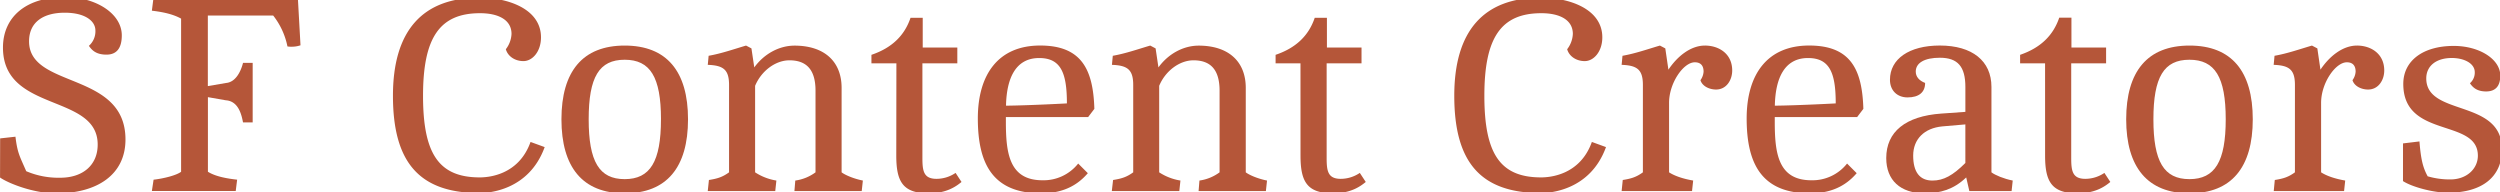
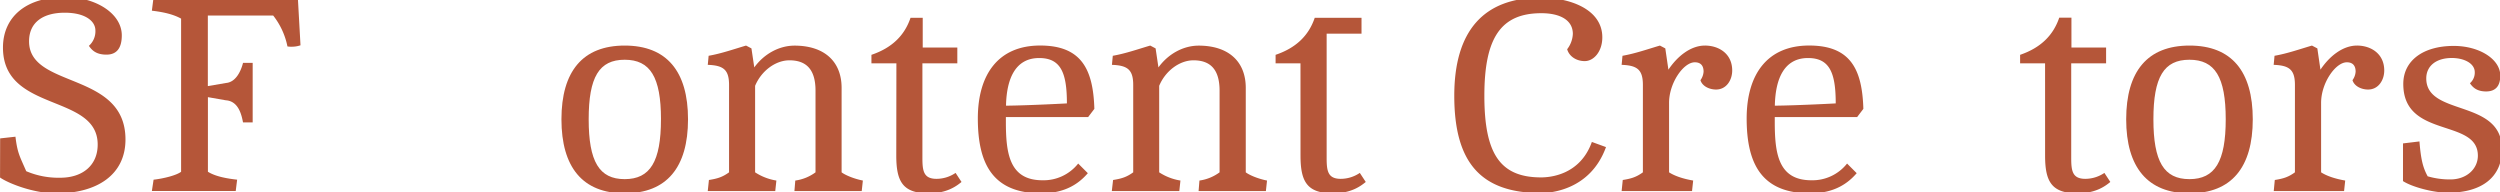
<svg xmlns="http://www.w3.org/2000/svg" id="Layer_1" data-name="Layer 1" viewBox="0 0 1263 97">
  <defs>
    <style>.cls-1{fill:#b55639;}</style>
  </defs>
  <title>Artboard 1</title>
  <path class="cls-1" d="M.07,69.92l7.74-.86c1,8.31,2.15,9.83,5.44,17.43a41.47,41.47,0,0,0,17.19,3.3c11.18,0,18.91-6.16,18.91-16.76,0-25.93-47.85-16-47.85-49C1.51,8.69,13-1.48,32.88-1.48c15.47,0,28.65,8.31,28.65,19.34,0,6.45-2.58,9.74-7.74,9.74s-7.31-2.15-8.88-4.44a9.82,9.82,0,0,0,3.29-7.74c0-4.87-5.3-9-15.47-9-11,0-18.05,4.87-18.05,14.47,0,24.07,48.71,15,48.71,49.57,0,17.91-14.47,27.22-35,27.22-11.6,0-24.36-5.16-28.37-8Z" />
  <path class="cls-1" d="M77.59,90.78c5-.57,11.46-2.15,13.9-4V9.41C87.19,7,81.74,6,76.73,5.4l.72-5.73h73.07l1.29,23.21a13.5,13.5,0,0,1-4.3.72,12.27,12.27,0,0,1-2.29-.14A37.15,37.15,0,0,0,138,7.83h-33V43.5l9.18-1.58c5.3-.43,7.74-6.73,8.6-10.17h4.87V61.84h-4.87c-.72-3.58-2.15-10.75-8.74-11.18l-9-1.58V86.77c3.87,2.44,9.74,3.44,14.76,4l-.71,5.73H76.73Z" />
-   <path class="cls-1" d="M275.17,74.31c-8,22.06-28.65,23.21-32.81,23.21-30.52,0-43.84-15.47-43.84-49.14,0-32.52,14.61-49.57,43.84-49.57,14,0,30.95,5.59,30.95,20.06,0,7.16-4.3,12-8.88,12-4.3,0-7.88-2.44-8.88-6a13.63,13.63,0,0,0,2.87-7.74c0-7.16-6.73-10.46-15.9-10.46-20.49,0-28.8,12.47-28.8,41.69s7.88,41.26,28.66,41.26c4.15,0,19.63-1,25.65-17.91Z" />
  <path class="cls-1" d="M283.64,60.27c0-24.21,10.74-37.25,31.95-37.25s32,13,32,37.25-10.74,37.39-32,37.39S283.64,84.48,283.64,60.27Zm50.29,0c0-21.35-5.44-30.09-18.34-30.09s-18.19,8.74-18.19,30.09,5.3,30.23,18.19,30.23S333.92,81.61,333.92,60.27Z" />
  <path class="cls-1" d="M358.15,90.93c4.58-.72,7-1.58,10.17-3.87V42.93c0-7.74-2.86-9.89-10.75-10.17l.43-4.58c6.59-1.15,13-3.44,18.91-5.16l2.72,1.43,1.43,9.6c4.87-6.73,12.46-11,20.34-11,14.9,0,23.78,7.88,23.78,21.35V87.06c1.86,1.43,6.3,3.29,10.74,4.15l-.57,5.3h-34l.43-5.3A22.24,22.24,0,0,0,412,87.06V45.8c0-10.46-4.44-15.33-13.18-15.33-7,0-14.18,5.3-17.34,12.89v43.7a27.63,27.63,0,0,0,10.75,4.15l-.57,5.3h-34.1Z" />
  <path class="cls-1" d="M452.86,32H440.25v-4.3C450.71,24.16,457,17.86,460,9h6.16V24h17.48v8H466V79.75c0,6.59.57,10.6,7.16,10.6a17.24,17.24,0,0,0,9.6-3l3,4.58c-2.15,1.72-7,5.73-16.48,5.73-13.18,0-16.48-5.87-16.48-19.05Z" />
  <path class="cls-1" d="M508.17,61.41c0,15.76,1.57,29.66,18.48,29.66a22.28,22.28,0,0,0,18.05-8.45l4.87,4.87c-4.3,5-11.17,10.17-23.5,10.17C501.86,97.66,494,83.19,494,59.84,494,37.49,504.44,23,525.5,23s26.79,12.32,27.37,32l-3.15,4.15H508.17ZM539,52.24c0-15.33-3-22.92-14-22.92-11.89,0-16.48,10.17-16.76,24.07C520.49,53.25,539,52.24,539,52.24Z" />
  <path class="cls-1" d="M562.33,90.93c4.58-.72,7-1.58,10.17-3.87V42.93c0-7.74-2.87-9.89-10.75-10.17l.43-4.58c6.59-1.15,13-3.44,18.91-5.16l2.72,1.43,1.43,9.6c4.87-6.73,12.46-11,20.34-11,14.9,0,23.78,7.88,23.78,21.35V87.06c1.86,1.43,6.3,3.29,10.74,4.15l-.57,5.3h-34l.43-5.3a22.24,22.24,0,0,0,10.17-4.15V45.8c0-10.46-4.44-15.33-13.18-15.33-7,0-14.18,5.3-17.33,12.89v43.7a27.6,27.6,0,0,0,10.74,4.15l-.57,5.3h-34.1Z" />
-   <path class="cls-1" d="M657,32H644.43v-4.3C654.89,24.16,661.2,17.86,664.2,9h6.16V24h17.48v8H670.22V79.75c0,6.59.57,10.6,7.16,10.6a17.24,17.24,0,0,0,9.6-3l3,4.58c-2.15,1.72-7,5.73-16.48,5.73-13.18,0-16.48-5.87-16.48-19.05Z" />
+   <path class="cls-1" d="M657,32H644.43v-4.3C654.89,24.16,661.2,17.86,664.2,9h6.16h17.48v8H670.22V79.75c0,6.59.57,10.6,7.16,10.6a17.24,17.24,0,0,0,9.6-3l3,4.58c-2.15,1.72-7,5.73-16.48,5.73-13.18,0-16.48-5.87-16.48-19.05Z" />
  <path class="cls-1" d="M811.35,74.31c-8,22.06-28.65,23.21-32.81,23.21C748,97.52,734.7,82,734.7,48.38c0-32.52,14.61-49.57,43.84-49.57,14,0,30.95,5.59,30.95,20.06,0,7.16-4.3,12-8.88,12-4.3,0-7.88-2.44-8.88-6a13.63,13.63,0,0,0,2.87-7.74c0-7.16-6.73-10.46-15.9-10.46-20.49,0-28.8,12.47-28.8,41.69s7.88,41.26,28.66,41.26c4.15,0,19.63-1,25.65-17.91Z" />
  <path class="cls-1" d="M819.82,90.93c4.58-.72,7-1.58,10.17-3.87V42.93c0-7.74-2.86-9.89-10.74-10.17l.43-4.58c6.59-1.15,13-3.44,18.91-5.16l2.72,1.43,1.57,10.75c4.3-6.45,11-12.18,18.48-12.18,6.88,0,13.75,4,13.75,12.61,0,4.73-2.86,9.6-8.16,9.6-3.44,0-7-1.72-7.88-4.73a8.17,8.17,0,0,0,1.58-4.3c0-3-1.43-4.73-4.44-4.73-5.73,0-13,10.46-13,20.49v35.1c2.86,1.86,7.16,3.29,12.18,4.15l-.57,5.3H819.25Z" />
  <path class="cls-1" d="M896.61,61.41c0,15.76,1.57,29.66,18.48,29.66a22.28,22.28,0,0,0,18.05-8.45L938,87.49c-4.3,5-11.17,10.17-23.5,10.17-24.21,0-32.09-14.47-32.09-37.82C882.43,37.49,892.89,23,914,23s26.79,12.32,27.37,32l-3.15,4.15H896.61Zm30.8-9.17c0-15.33-3-22.92-14-22.92-11.89,0-16.48,10.17-16.76,24.07C908.94,53.25,927.42,52.24,927.42,52.24Z" />
-   <path class="cls-1" d="M993.33,89.64c-6.45,6.16-13.18,8-21.06,8-12.18,0-19.34-6.59-19.34-17.77,0-13.32,9.74-21.2,27.8-22.49l12.18-.86V43.93c0-10.32-3.87-14.76-12.89-14.76-7.74,0-12.18,2.58-12.18,7,0,2.58,1.72,4.58,4.73,5.73,0,4.73-3.15,7.31-8.88,7.31-5.3,0-8.88-3.58-8.88-8.88C954.79,29.75,964.53,23,980,23c16.33,0,26.08,7.74,26.08,20.92V87.06c1.86,1.43,6.3,3.29,10.75,4.15l-.57,5.3H994.91Zm-.43-26.79-11.6,1c-9.17.86-14.76,6.45-14.76,14.76s3.29,12.61,9.74,12.61c5.59,0,10.32-2.58,16.62-8.88Z" />
  <path class="cls-1" d="M1033.17,32h-12.61v-4.3c10.46-3.58,16.76-9.89,19.77-18.77h6.16V24H1064v8h-17.62V79.75c0,6.59.57,10.6,7.16,10.6a17.24,17.24,0,0,0,9.6-3l3,4.58c-2.15,1.72-7,5.73-16.48,5.73-13.18,0-16.48-5.87-16.48-19.05Z" />
  <path class="cls-1" d="M1074.15,60.27c0-24.21,10.74-37.25,32-37.25s31.95,13,31.95,37.25-10.74,37.39-31.95,37.39S1074.15,84.48,1074.15,60.27Zm50.29,0c0-21.35-5.44-30.09-18.34-30.09s-18.2,8.74-18.2,30.09,5.3,30.23,18.2,30.23S1124.44,81.61,1124.44,60.27Z" />
  <path class="cls-1" d="M1149.23,90.93c4.58-.72,7-1.58,10.17-3.87V42.93c0-7.74-2.86-9.89-10.74-10.17l.43-4.58c6.59-1.15,13-3.44,18.91-5.16l2.72,1.43,1.57,10.75c4.3-6.45,11-12.18,18.48-12.18,6.88,0,13.75,4,13.75,12.61,0,4.73-2.86,9.6-8.16,9.6-3.44,0-7-1.72-7.88-4.73a8.17,8.17,0,0,0,1.58-4.3c0-3-1.43-4.73-4.44-4.73-5.73,0-13,10.46-13,20.49v35.1c2.86,1.86,7.16,3.29,12.18,4.15l-.57,5.3h-35.53Z" />
  <path class="cls-1" d="M1214,72.45l8.31-1c.71,9,1.72,13.18,4.15,17.62a40.06,40.06,0,0,0,11.46,1.58c8.31,0,13.9-5.44,13.9-12,0-19.05-37.68-8.45-37.68-36.25,0-11.75,10-19.2,25.5-19.2,13,0,23.5,6.73,23.5,15,0,5.3-2.43,8-7.16,8-3.72,0-6.3-1.29-8.16-4.15a7.05,7.05,0,0,0,2.43-5.59c0-4.3-5.16-7.16-11.6-7.16-7.88,0-12.9,4-12.9,10.32,0,19.34,38.25,10.17,38.25,35.82,0,13.9-10,21.92-27.37,21.92-7.16,0-18.05-2.87-22.64-5.87Z" />
</svg>